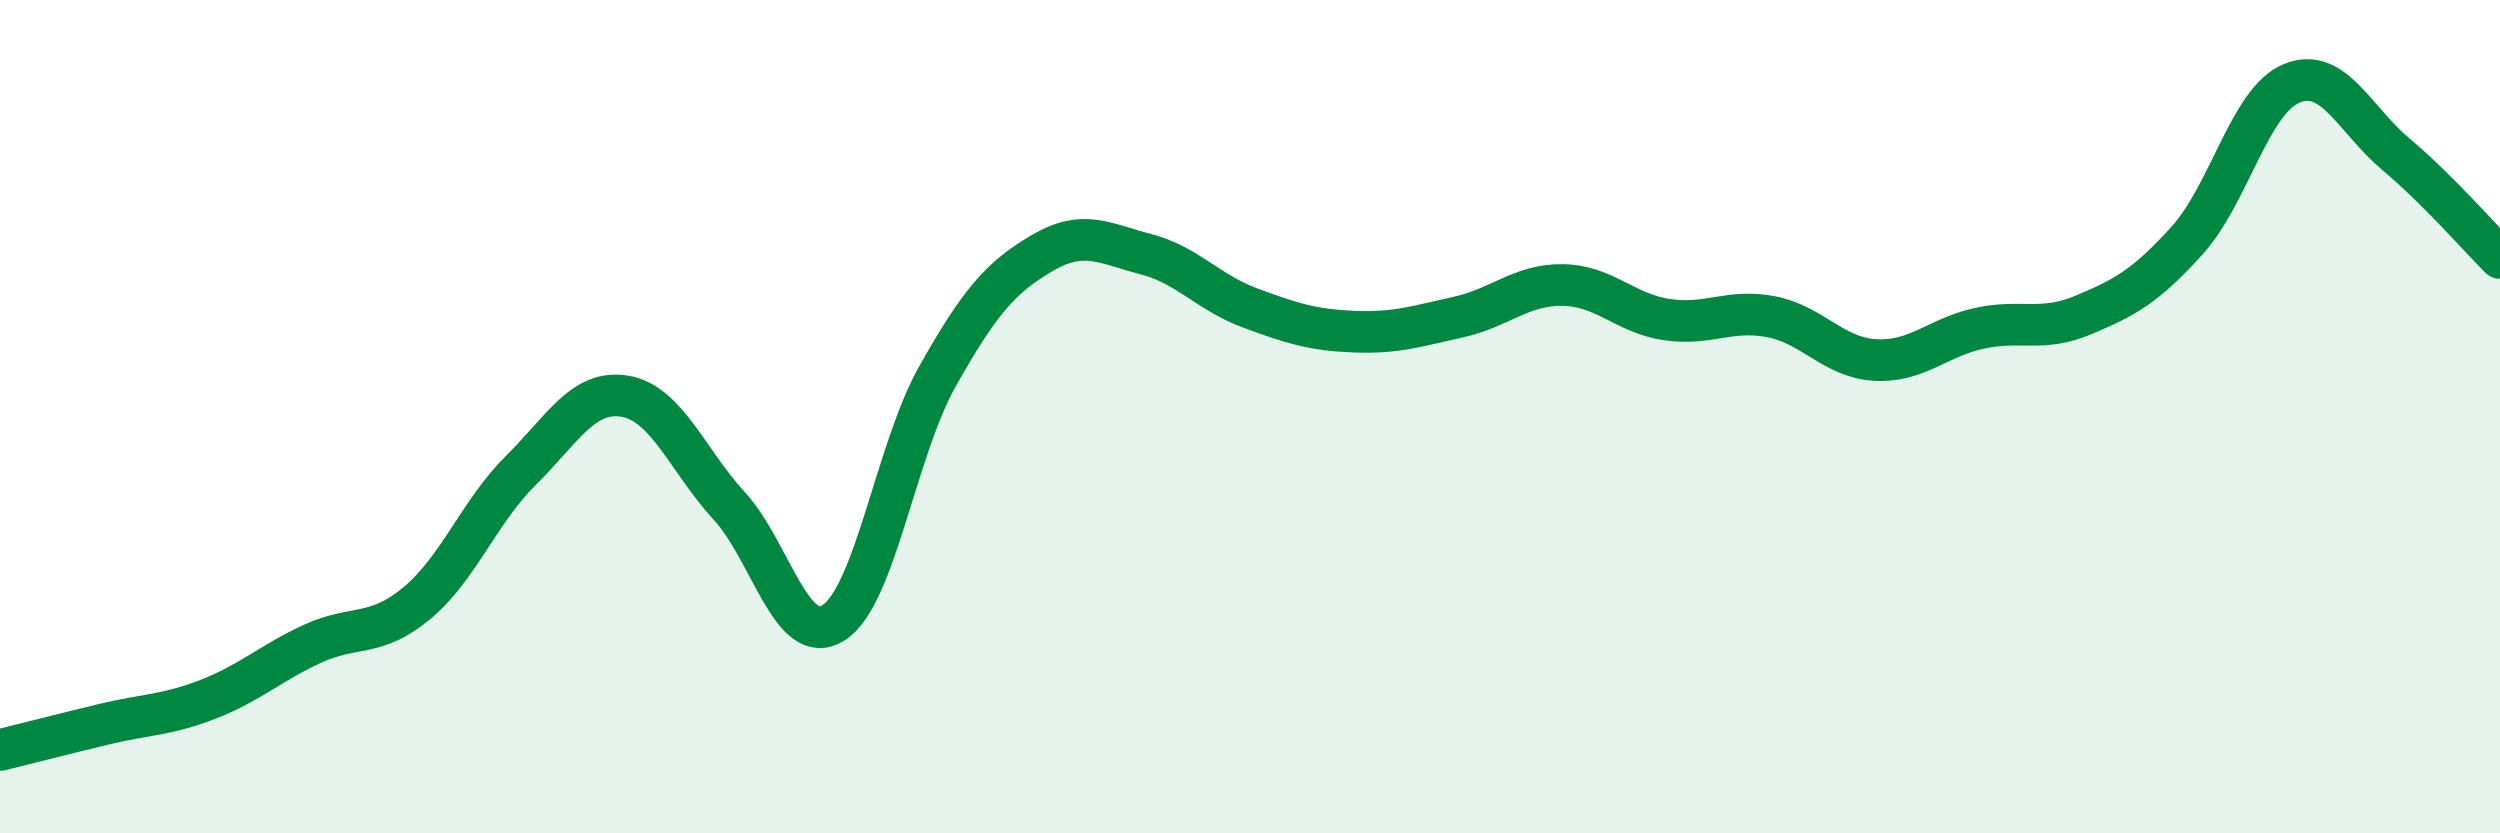
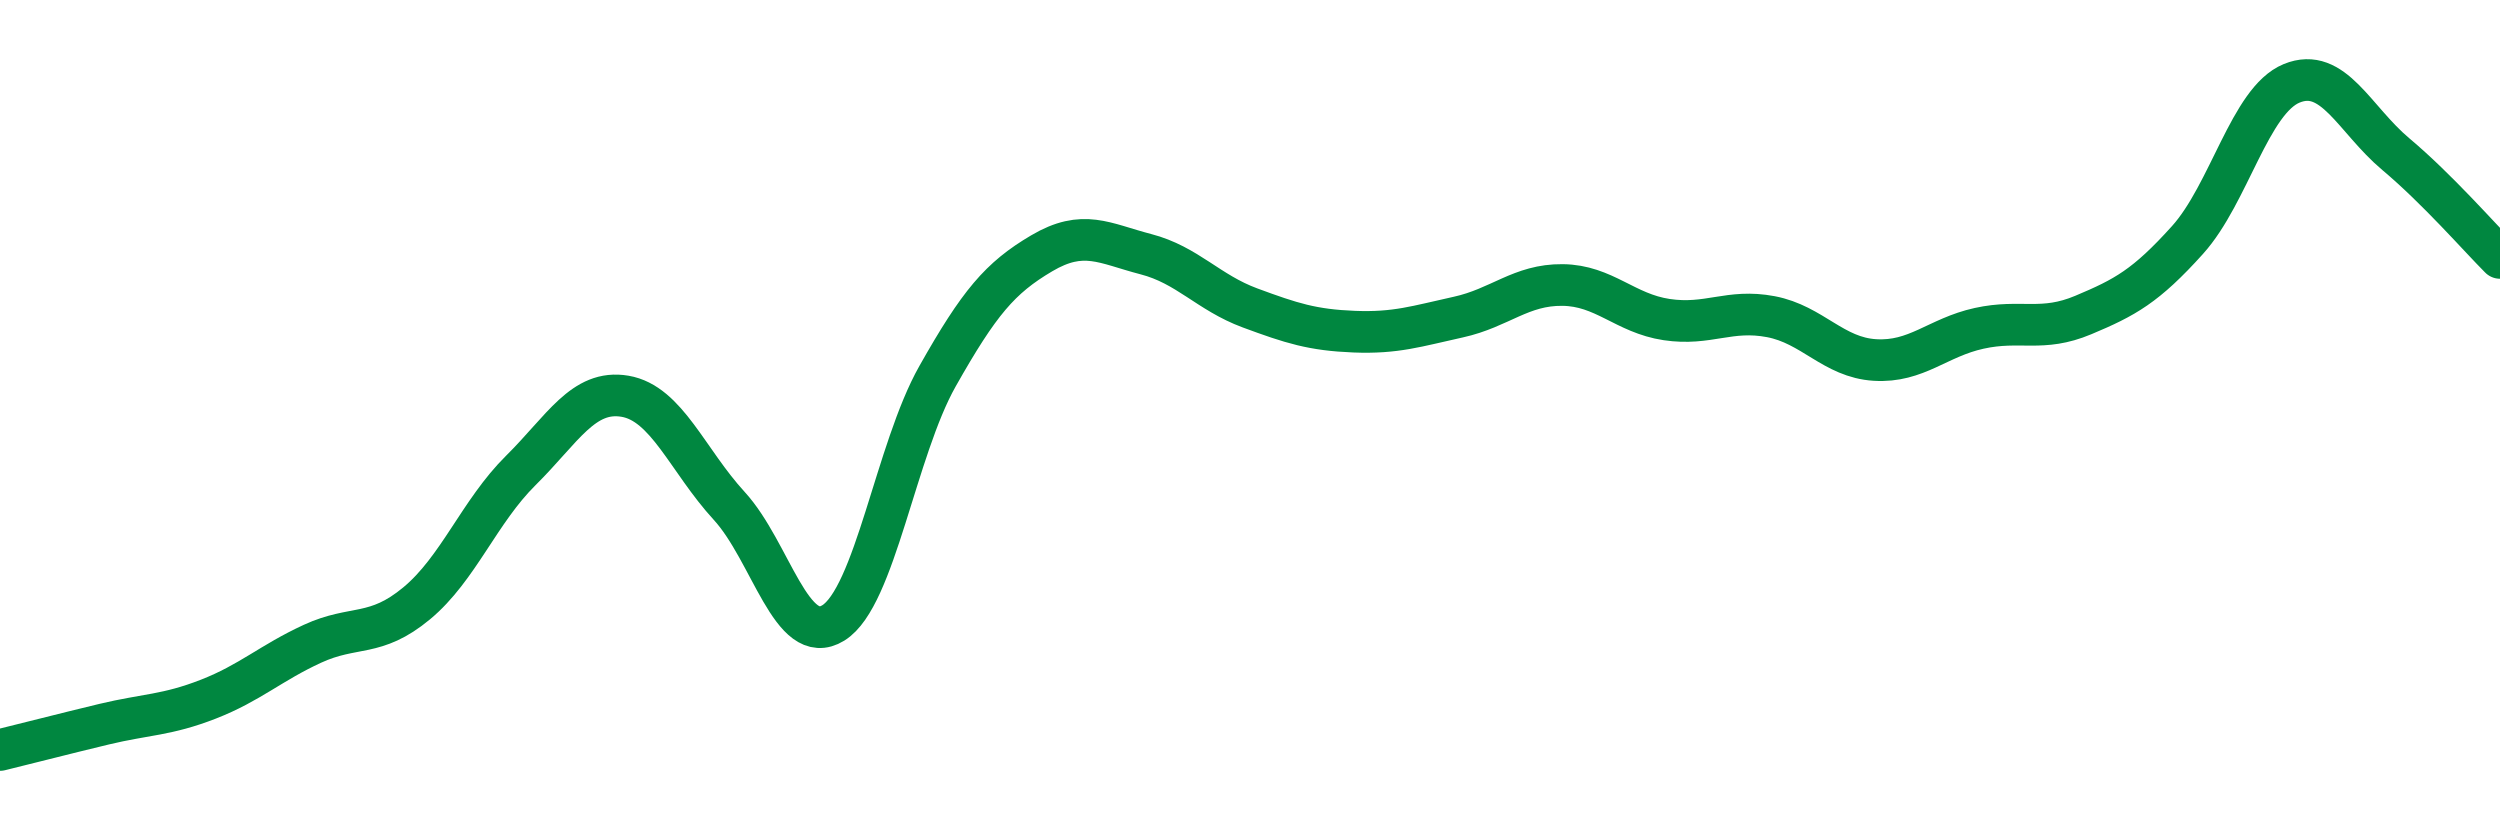
<svg xmlns="http://www.w3.org/2000/svg" width="60" height="20" viewBox="0 0 60 20">
-   <path d="M 0,18 C 0.5,17.88 1.5,17.62 2.5,17.38 C 3.5,17.14 4,17.17 5,16.78 C 6,16.39 6.5,15.91 7.5,15.45 C 8.5,14.99 9,15.31 10,14.48 C 11,13.65 11.5,12.28 12.5,11.29 C 13.5,10.3 14,9.34 15,9.51 C 16,9.68 16.5,11.05 17.5,12.14 C 18.5,13.23 19,15.57 20,14.95 C 21,14.33 21.5,10.8 22.5,9.03 C 23.5,7.26 24,6.67 25,6.08 C 26,5.49 26.5,5.84 27.5,6.1 C 28.5,6.36 29,7.02 30,7.39 C 31,7.76 31.5,7.92 32.5,7.96 C 33.5,8 34,7.83 35,7.61 C 36,7.39 36.5,6.83 37.5,6.84 C 38.5,6.85 39,7.52 40,7.67 C 41,7.82 41.5,7.41 42.5,7.6 C 43.5,7.79 44,8.58 45,8.64 C 46,8.7 46.5,8.1 47.5,7.88 C 48.5,7.66 49,7.98 50,7.56 C 51,7.14 51.5,6.87 52.5,5.76 C 53.5,4.65 54,2.41 55,2 C 56,1.59 56.5,2.86 57.5,3.7 C 58.5,4.54 59.5,5.69 60,6.19L60 20L0 20Z" fill="#008740" opacity="0.1" stroke-linecap="round" stroke-linejoin="round" />
  <path d="M 0,18 C 0.5,17.88 1.5,17.62 2.5,17.38 C 3.5,17.14 4,17.17 5,16.78 C 6,16.39 6.5,15.91 7.5,15.45 C 8.5,14.99 9,15.31 10,14.48 C 11,13.65 11.5,12.28 12.5,11.29 C 13.5,10.3 14,9.34 15,9.51 C 16,9.68 16.5,11.05 17.5,12.14 C 18.5,13.23 19,15.57 20,14.95 C 21,14.33 21.5,10.8 22.5,9.03 C 23.5,7.26 24,6.67 25,6.08 C 26,5.49 26.5,5.84 27.5,6.1 C 28.5,6.36 29,7.02 30,7.39 C 31,7.76 31.5,7.92 32.5,7.96 C 33.5,8 34,7.83 35,7.61 C 36,7.39 36.5,6.83 37.5,6.84 C 38.5,6.85 39,7.52 40,7.67 C 41,7.82 41.5,7.41 42.5,7.6 C 43.5,7.79 44,8.58 45,8.64 C 46,8.7 46.5,8.1 47.5,7.88 C 48.5,7.66 49,7.98 50,7.56 C 51,7.14 51.5,6.87 52.5,5.76 C 53.5,4.65 54,2.41 55,2 C 56,1.59 56.5,2.86 57.5,3.7 C 58.5,4.54 59.5,5.69 60,6.19" stroke="#008740" stroke-width="1" fill="none" stroke-linecap="round" stroke-linejoin="round" />
</svg>